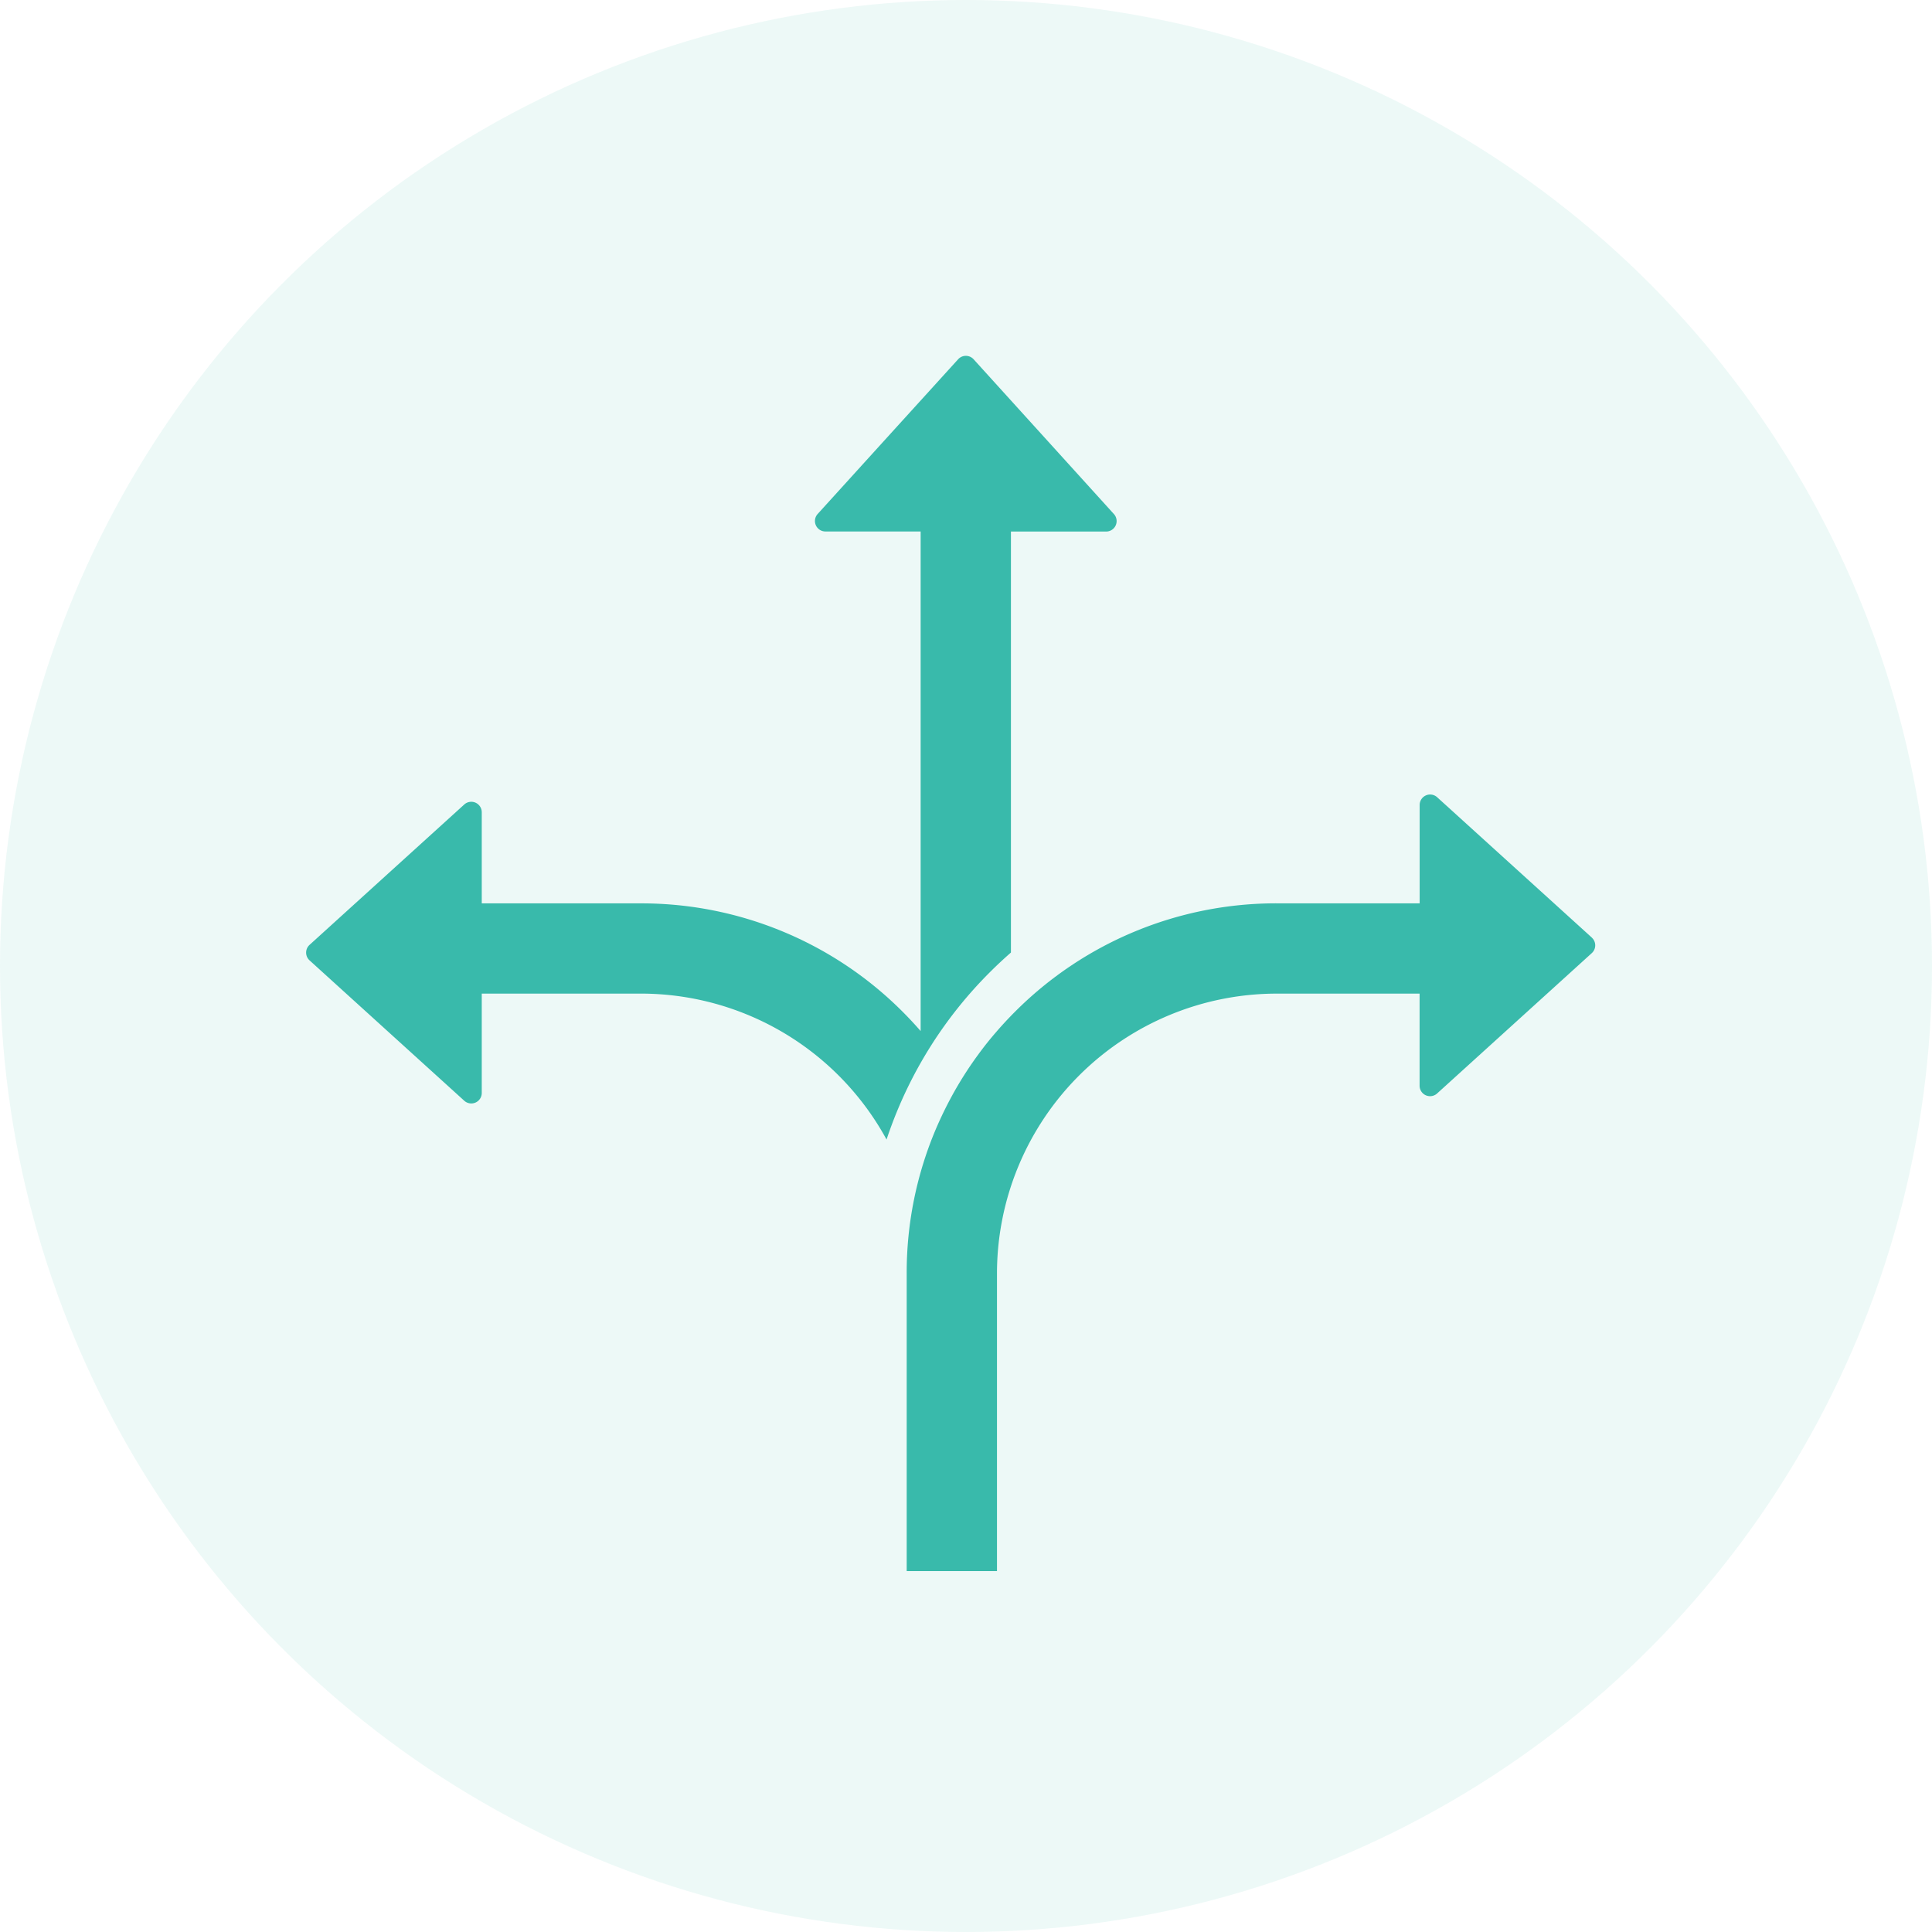
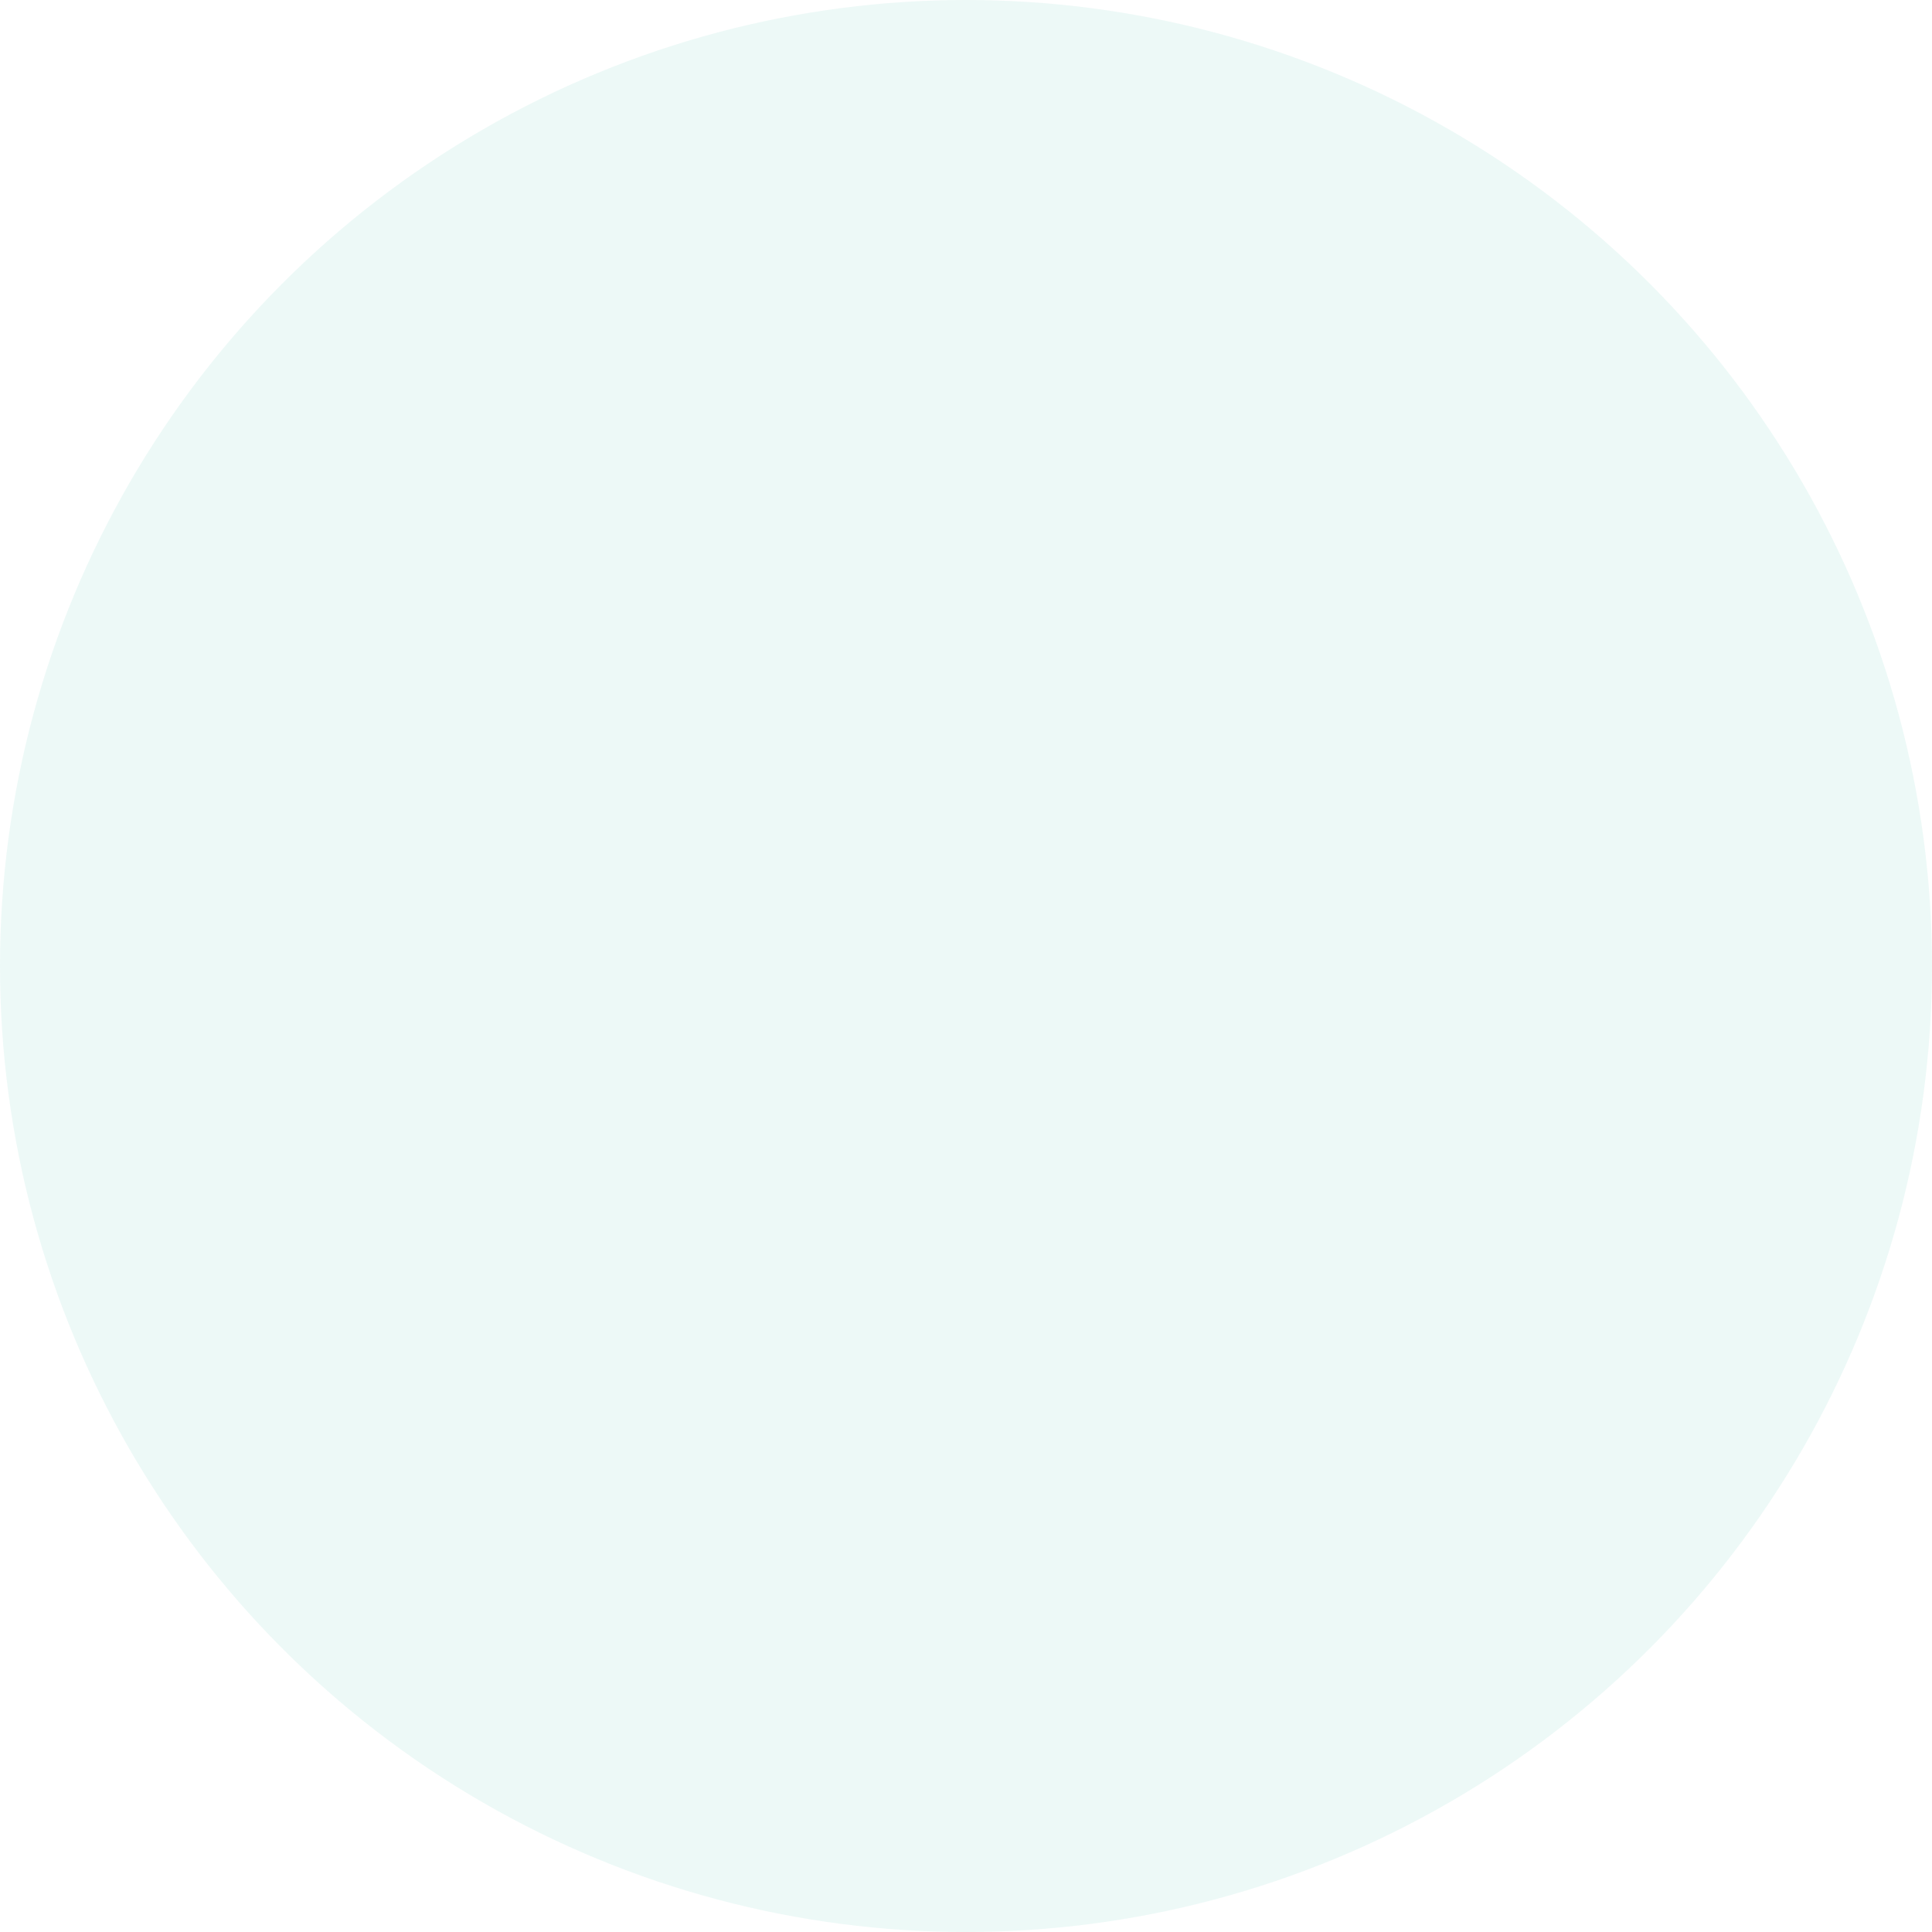
<svg xmlns="http://www.w3.org/2000/svg" width="132" height="132" viewBox="0 0 132 132">
  <g id="Group_908" data-name="Group 908" transform="translate(-1234 -2432)">
    <circle id="Ellipse_172" data-name="Ellipse 172" cx="66" cy="66" r="66" transform="translate(1234 2432)" fill="#39baab" opacity="0.087" />
    <g id="Layer_1-2" transform="translate(1254.92 2456.317)">
-       <path id="Path_907" data-name="Path 907" d="M42.74,47.044A29.086,29.086,0,0,1,46.7,42.119q.7-.7,1.45-1.356V12h6.507a.715.715,0,0,0,.529-1.195L50.669,5.821,45.6.23a.715.715,0,0,0-1.059,0L39.464,5.82,34.945,10.8a.715.715,0,0,0,.529,1.195h6.507V46.128q-.591-.681-1.234-1.324a25.208,25.208,0,0,0-17.873-7.4H11.995V31.177a.715.715,0,0,0-1.195-.529L5.82,35.166.23,40.239a.715.715,0,0,0,0,1.059L5.82,46.371,10.8,50.889a.715.715,0,0,0,1.195-.529V43.569h10.88a19.122,19.122,0,0,1,16.777,9.97q.366-1.1.822-2.181a29.072,29.072,0,0,1,1.812-3.577q.222-.372.455-.737Z" fill="#39baab" />
-       <path id="Path_908" data-name="Path 908" d="M1272.488,904.907l-5.591-5.073-4.979-4.518a.715.715,0,0,0-1.195.529v6.72h-9.767a25.207,25.207,0,0,0-17.873,7.4q-.643.643-1.234,1.324-.7.8-1.319,1.654a25,25,0,0,0-1.766,2.784q-.6,1.1-1.1,2.271a25.122,25.122,0,0,0-1.988,9.84V948.19h6.169V927.841a19.129,19.129,0,0,1,19.107-19.107h9.767v6.294a.715.715,0,0,0,1.195.529l4.979-4.518,5.591-5.073a.715.715,0,0,0,0-1.059Z" transform="translate(-1184.648 -865.164)" fill="#39baab" />
-     </g>
+       </g>
  </g>
</svg>